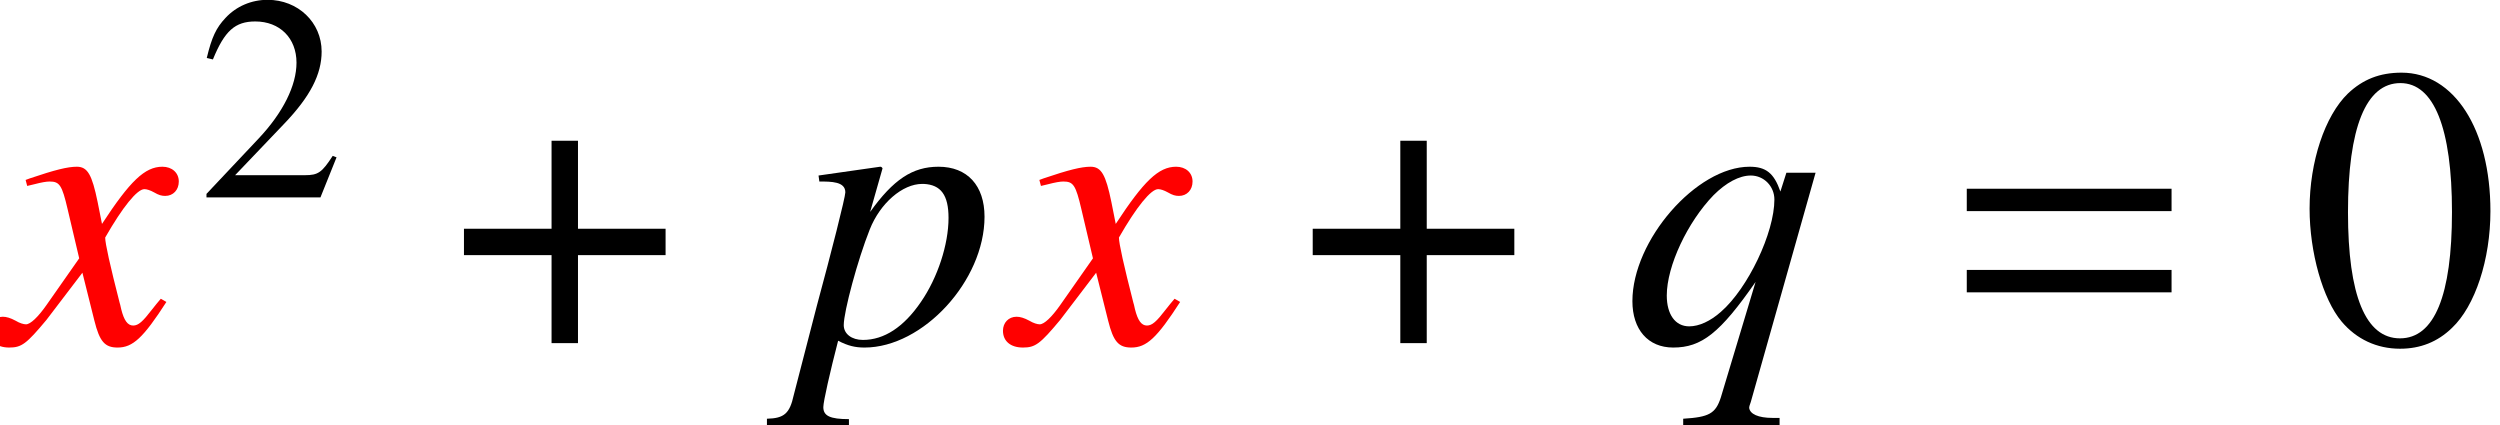
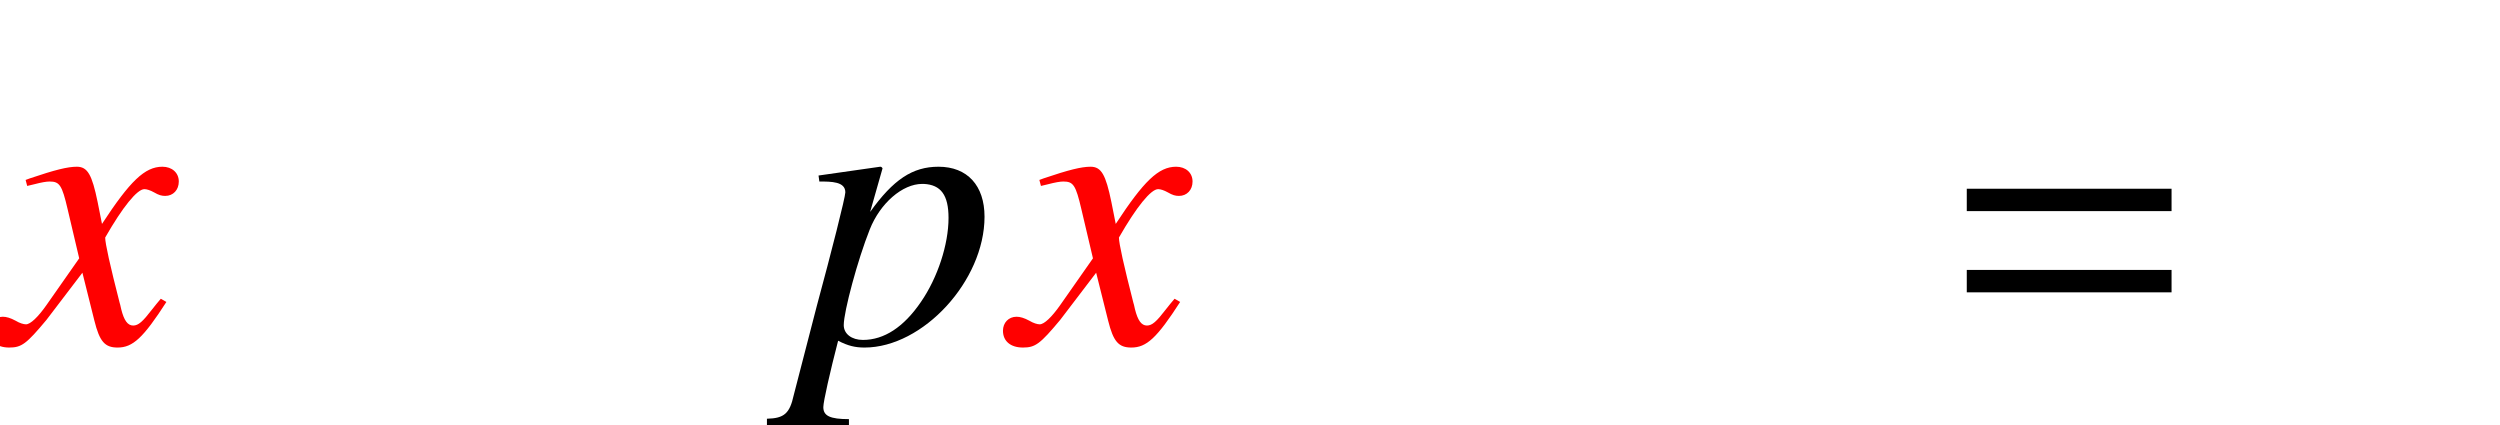
<svg xmlns="http://www.w3.org/2000/svg" xmlns:xlink="http://www.w3.org/1999/xlink" version="1.1" width="67.926pt" height="11.552pt" viewBox="70.735 59.419 67.926 11.552">
  <defs>
    <path id="g1-61" d="M5.999-3.587V-4.195H.435V-3.587H5.999ZM5.999-1.38V-1.989H.435V-1.38H5.999Z" />
    <use id="g14-48" xlink:href="#g11-48" transform="scale(1.369)" />
-     <path id="g4-184" d="M2.706-3.108H.326V-2.391H2.706V0H3.424V-2.391H5.804V-3.108H3.424V-5.499H2.706V-3.108Z" />
    <path id="g7-63" d="M5.097-3.434C5.097-4.282 4.63-4.793 3.847-4.793C3.141-4.793 2.619-4.445 1.989-3.565L2.326-4.749C2.326-4.749 2.304-4.793 2.271-4.793H2.261L.587-4.554L.609-4.391C.935-4.391 1.315-4.391 1.315-4.097C1.315-3.967 .935-2.467 .543-1.022L-.087 1.413C-.196 1.913-.348 2.043-.815 2.054V2.228H1.413V2.065C.902 2.065 .717 1.978 .717 1.739C.717 1.587 .902 .772 1.119-.065C1.391 .076 1.587 .12 1.837 .12C3.424 .12 5.097-1.695 5.097-3.434ZM4.119-3.402C4.119-2.684 3.826-1.782 3.369-1.119C2.902-.435 2.369-.087 1.793-.087C1.489-.087 1.272-.25 1.272-.489C1.272-.859 1.652-2.271 1.978-3.087C2.261-3.804 2.869-4.326 3.402-4.326C3.413-4.326 3.434-4.326 3.445-4.326C3.913-4.304 4.119-4.021 4.119-3.402Z" />
-     <path id="g7-64" d="M4.271 2.228V2.032H4.086C3.684 2.032 3.467 1.924 3.445 1.761C3.445 1.728 3.456 1.685 3.489 1.598L5.249-4.63H4.456L4.293-4.119C4.119-4.619 3.902-4.793 3.456-4.793C2.011-4.793 .272-2.793 .272-1.141C.272-.37 .696 .12 1.38 .12C2.152 .12 2.652-.272 3.619-1.663L2.674 1.478C2.532 1.913 2.358 2.011 1.652 2.054V2.228H4.271ZM4.13-3.902C4.13-3 3.413-1.489 2.674-.848C2.391-.598 2.087-.456 1.815-.456C1.435-.456 1.206-.783 1.206-1.293C1.206-2.098 1.772-3.293 2.478-4.021C2.815-4.358 3.174-4.554 3.489-4.554C3.847-4.554 4.13-4.26 4.13-3.902Z" />
    <path id="g7-71" d="M4.521-1.119L4.369-1.206C4.282-1.098 4.228-1.043 4.13-.913C3.88-.587 3.76-.478 3.619-.478C3.467-.478 3.369-.619 3.293-.924C3.271-1.022 3.26-1.076 3.25-1.098C2.989-2.119 2.858-2.706 2.858-2.869C3.337-3.706 3.728-4.184 3.923-4.184C3.989-4.184 4.086-4.152 4.184-4.097C4.315-4.021 4.391-4 4.489-4C4.706-4 4.858-4.163 4.858-4.391C4.858-4.63 4.673-4.793 4.413-4.793C3.934-4.793 3.532-4.402 2.771-3.239L2.652-3.837C2.5-4.576 2.38-4.793 2.087-4.793C1.837-4.793 1.489-4.706 .815-4.478L.696-4.434L.739-4.271L.924-4.315C1.13-4.369 1.261-4.391 1.348-4.391C1.619-4.391 1.685-4.293 1.837-3.641L2.152-2.304L1.261-1.032C1.032-.706 .826-.511 .706-.511C.641-.511 .533-.543 .424-.609C.283-.685 .174-.717 .076-.717C-.141-.717-.293-.554-.293-.337C-.293-.054-.087 .12 .25 .12S.717 .022 1.261-.63L2.239-1.913L2.565-.609C2.706-.043 2.848 .12 3.195 .12C3.608 .12 3.891-.141 4.521-1.119Z" />
-     <path id="g11-48" d="M3.78-2.62C3.78-4.248 3.057-5.368 2.017-5.368C1.58-5.368 1.247-5.233 .953-4.955C.492-4.51 .191-3.597 .191-2.668C.191-1.802 .453-.873 .826-.429C1.12-.079 1.525 .111 1.985 .111C2.39 .111 2.731-.024 3.017-.302C3.478-.738 3.78-1.66 3.78-2.62ZM3.017-2.604C3.017-.945 2.668-.095 1.985-.095S.953-.945 .953-2.596C.953-4.28 1.31-5.161 1.993-5.161C2.66-5.161 3.017-4.264 3.017-2.604Z" />
-     <path id="g11-50" d="M3.772-1.088L3.668-1.128C3.375-.675 3.271-.603 2.914-.603H1.016L2.35-2.001C3.057-2.739 3.367-3.343 3.367-3.962C3.367-4.756 2.724-5.368 1.898-5.368C1.461-5.368 1.048-5.193 .754-4.875C.5-4.605 .381-4.351 .246-3.788L.413-3.748C.731-4.526 1.016-4.78 1.564-4.78C2.231-4.78 2.684-4.327 2.684-3.66C2.684-3.041 2.319-2.303 1.652-1.596L.238-.095V0H3.335L3.772-1.088Z" />
  </defs>
  <g id="page1">
    <g fill="#f00">
      <use x="70.735" y="68.742" xlink:href="#g7-71" />
    </g>
    <use x="76.107" y="64.782" xlink:href="#g11-50" />
    <use x="83.015" y="68.742" xlink:href="#g4-184" />
    <use x="92.388" y="68.742" xlink:href="#g7-63" />
    <g fill="#f00">
      <use x="98.279" y="68.742" xlink:href="#g7-71" />
    </g>
    <use x="106.076" y="68.742" xlink:href="#g4-184" />
    <use x="114.816" y="68.742" xlink:href="#g7-64" />
    <use x="123.738" y="68.742" xlink:href="#g1-61" />
    <use x="133.226" y="68.742" xlink:href="#g14-48" />
  </g>
</svg>